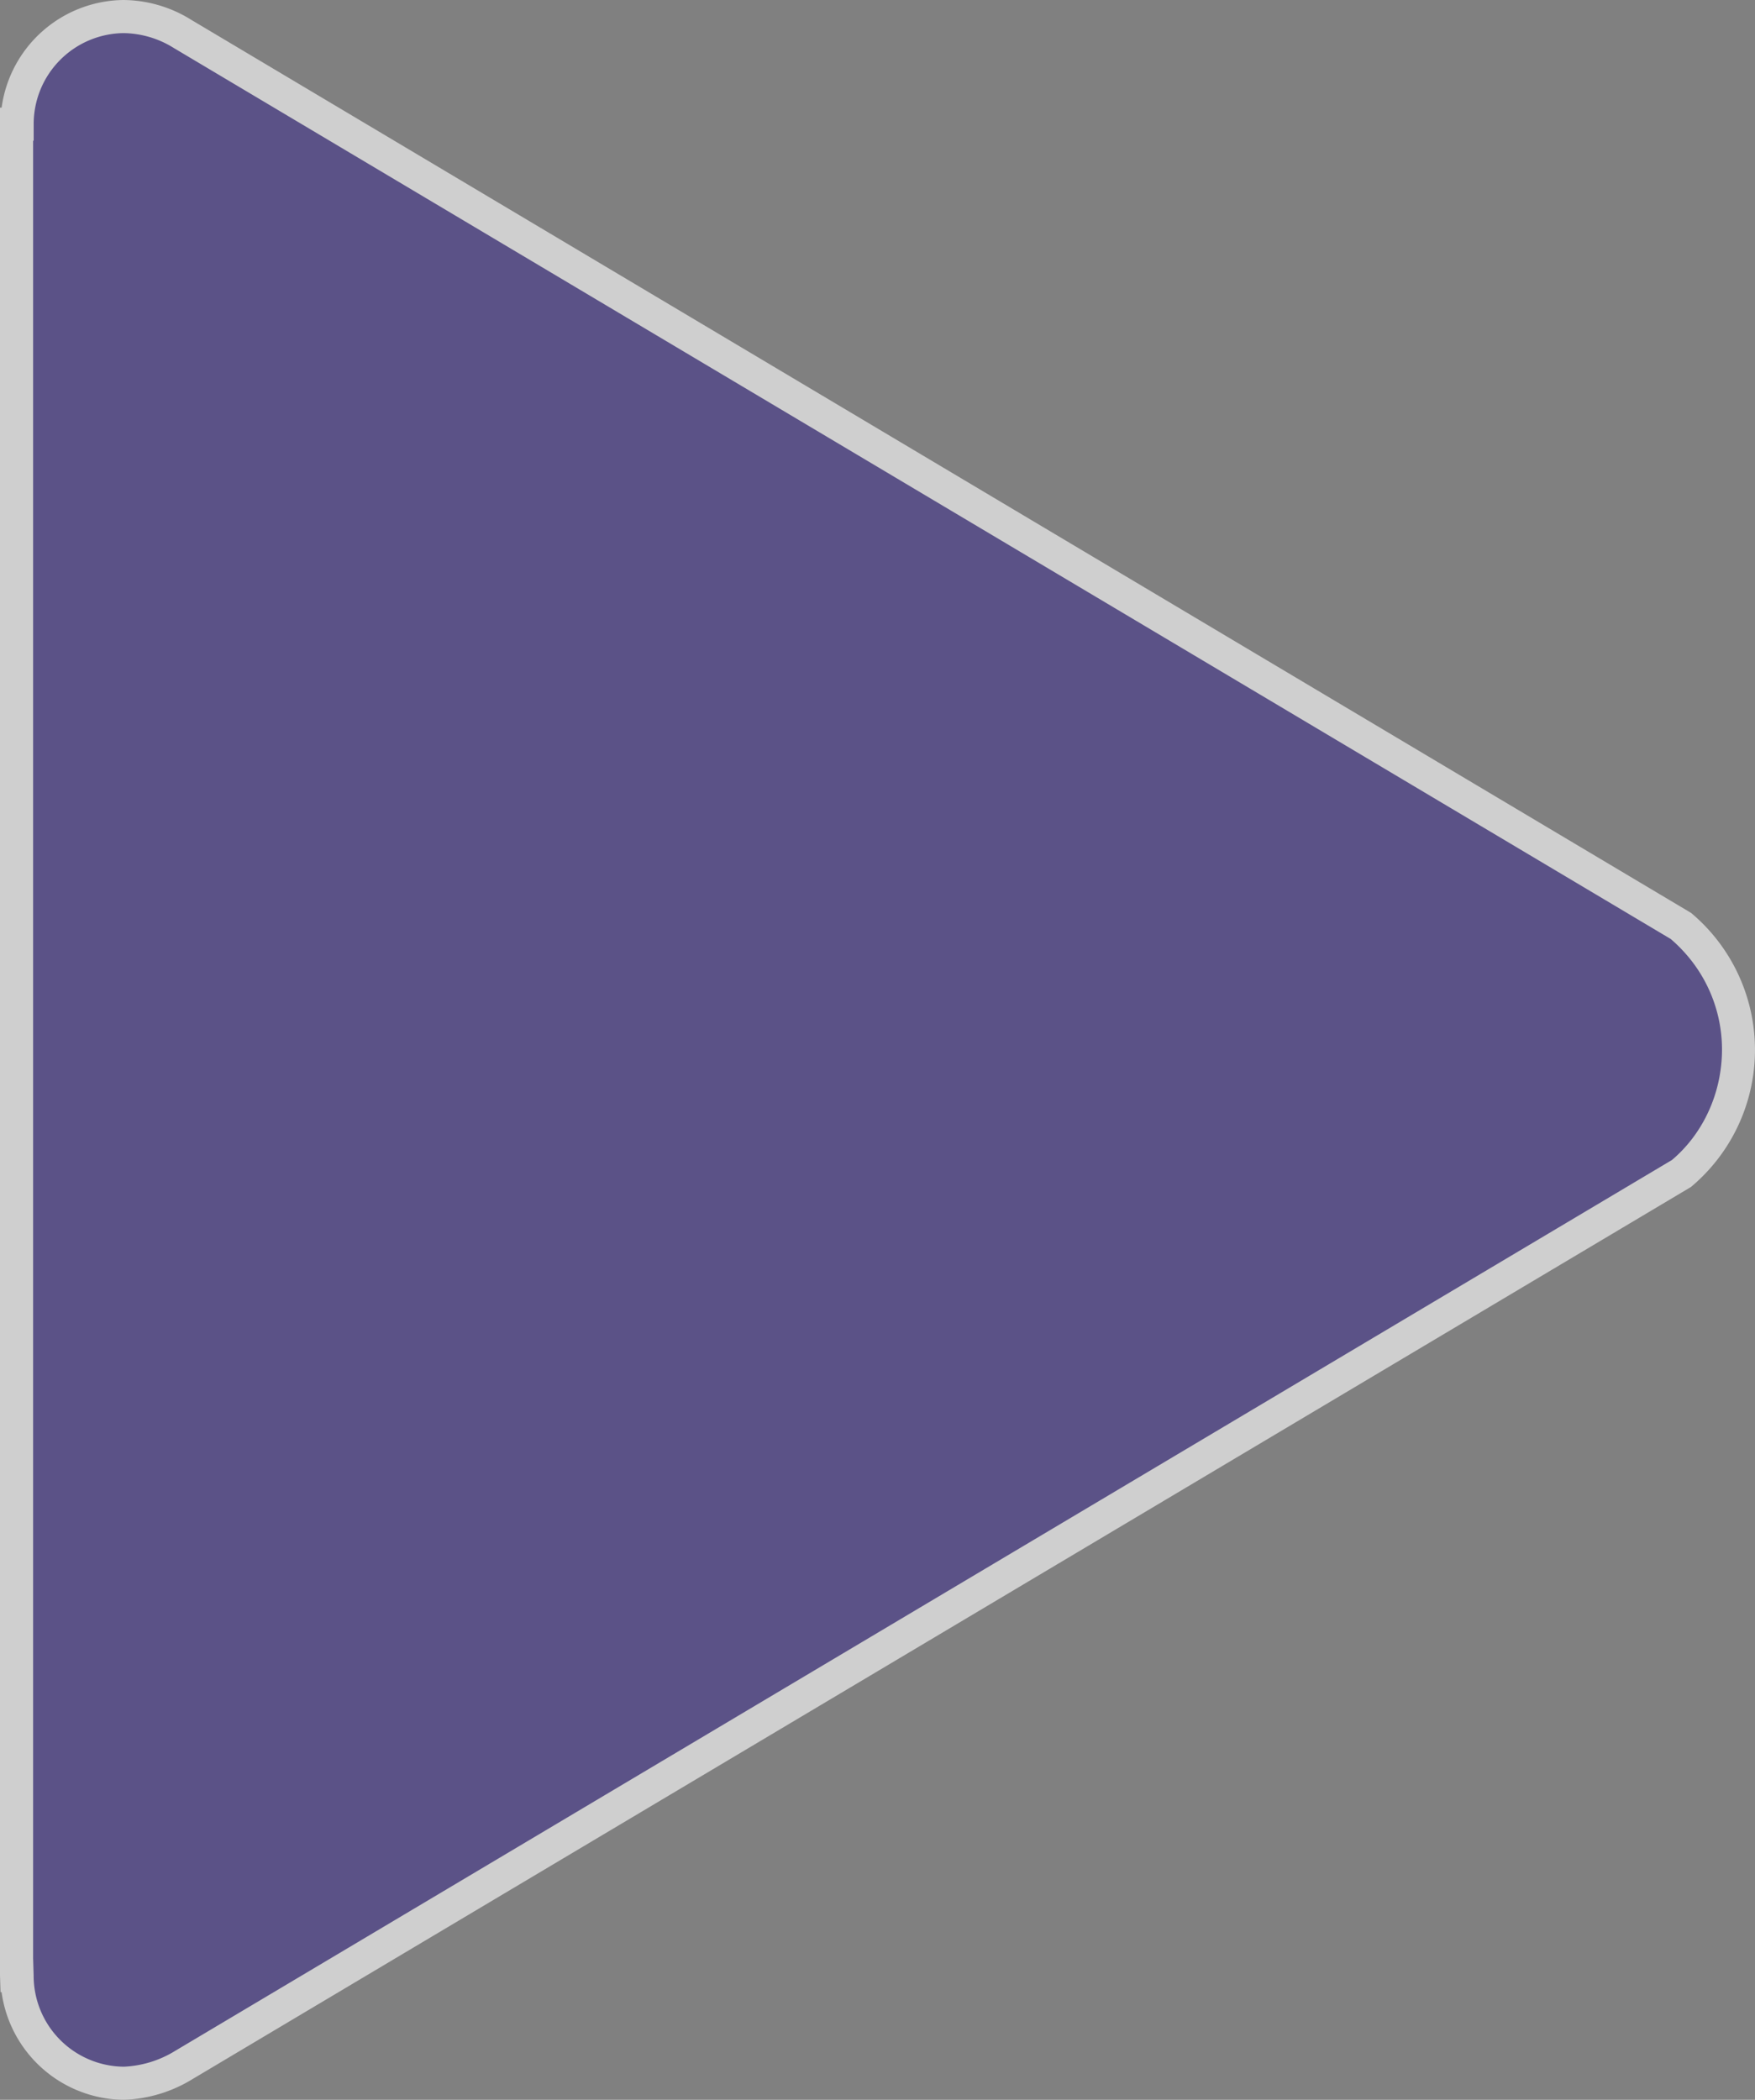
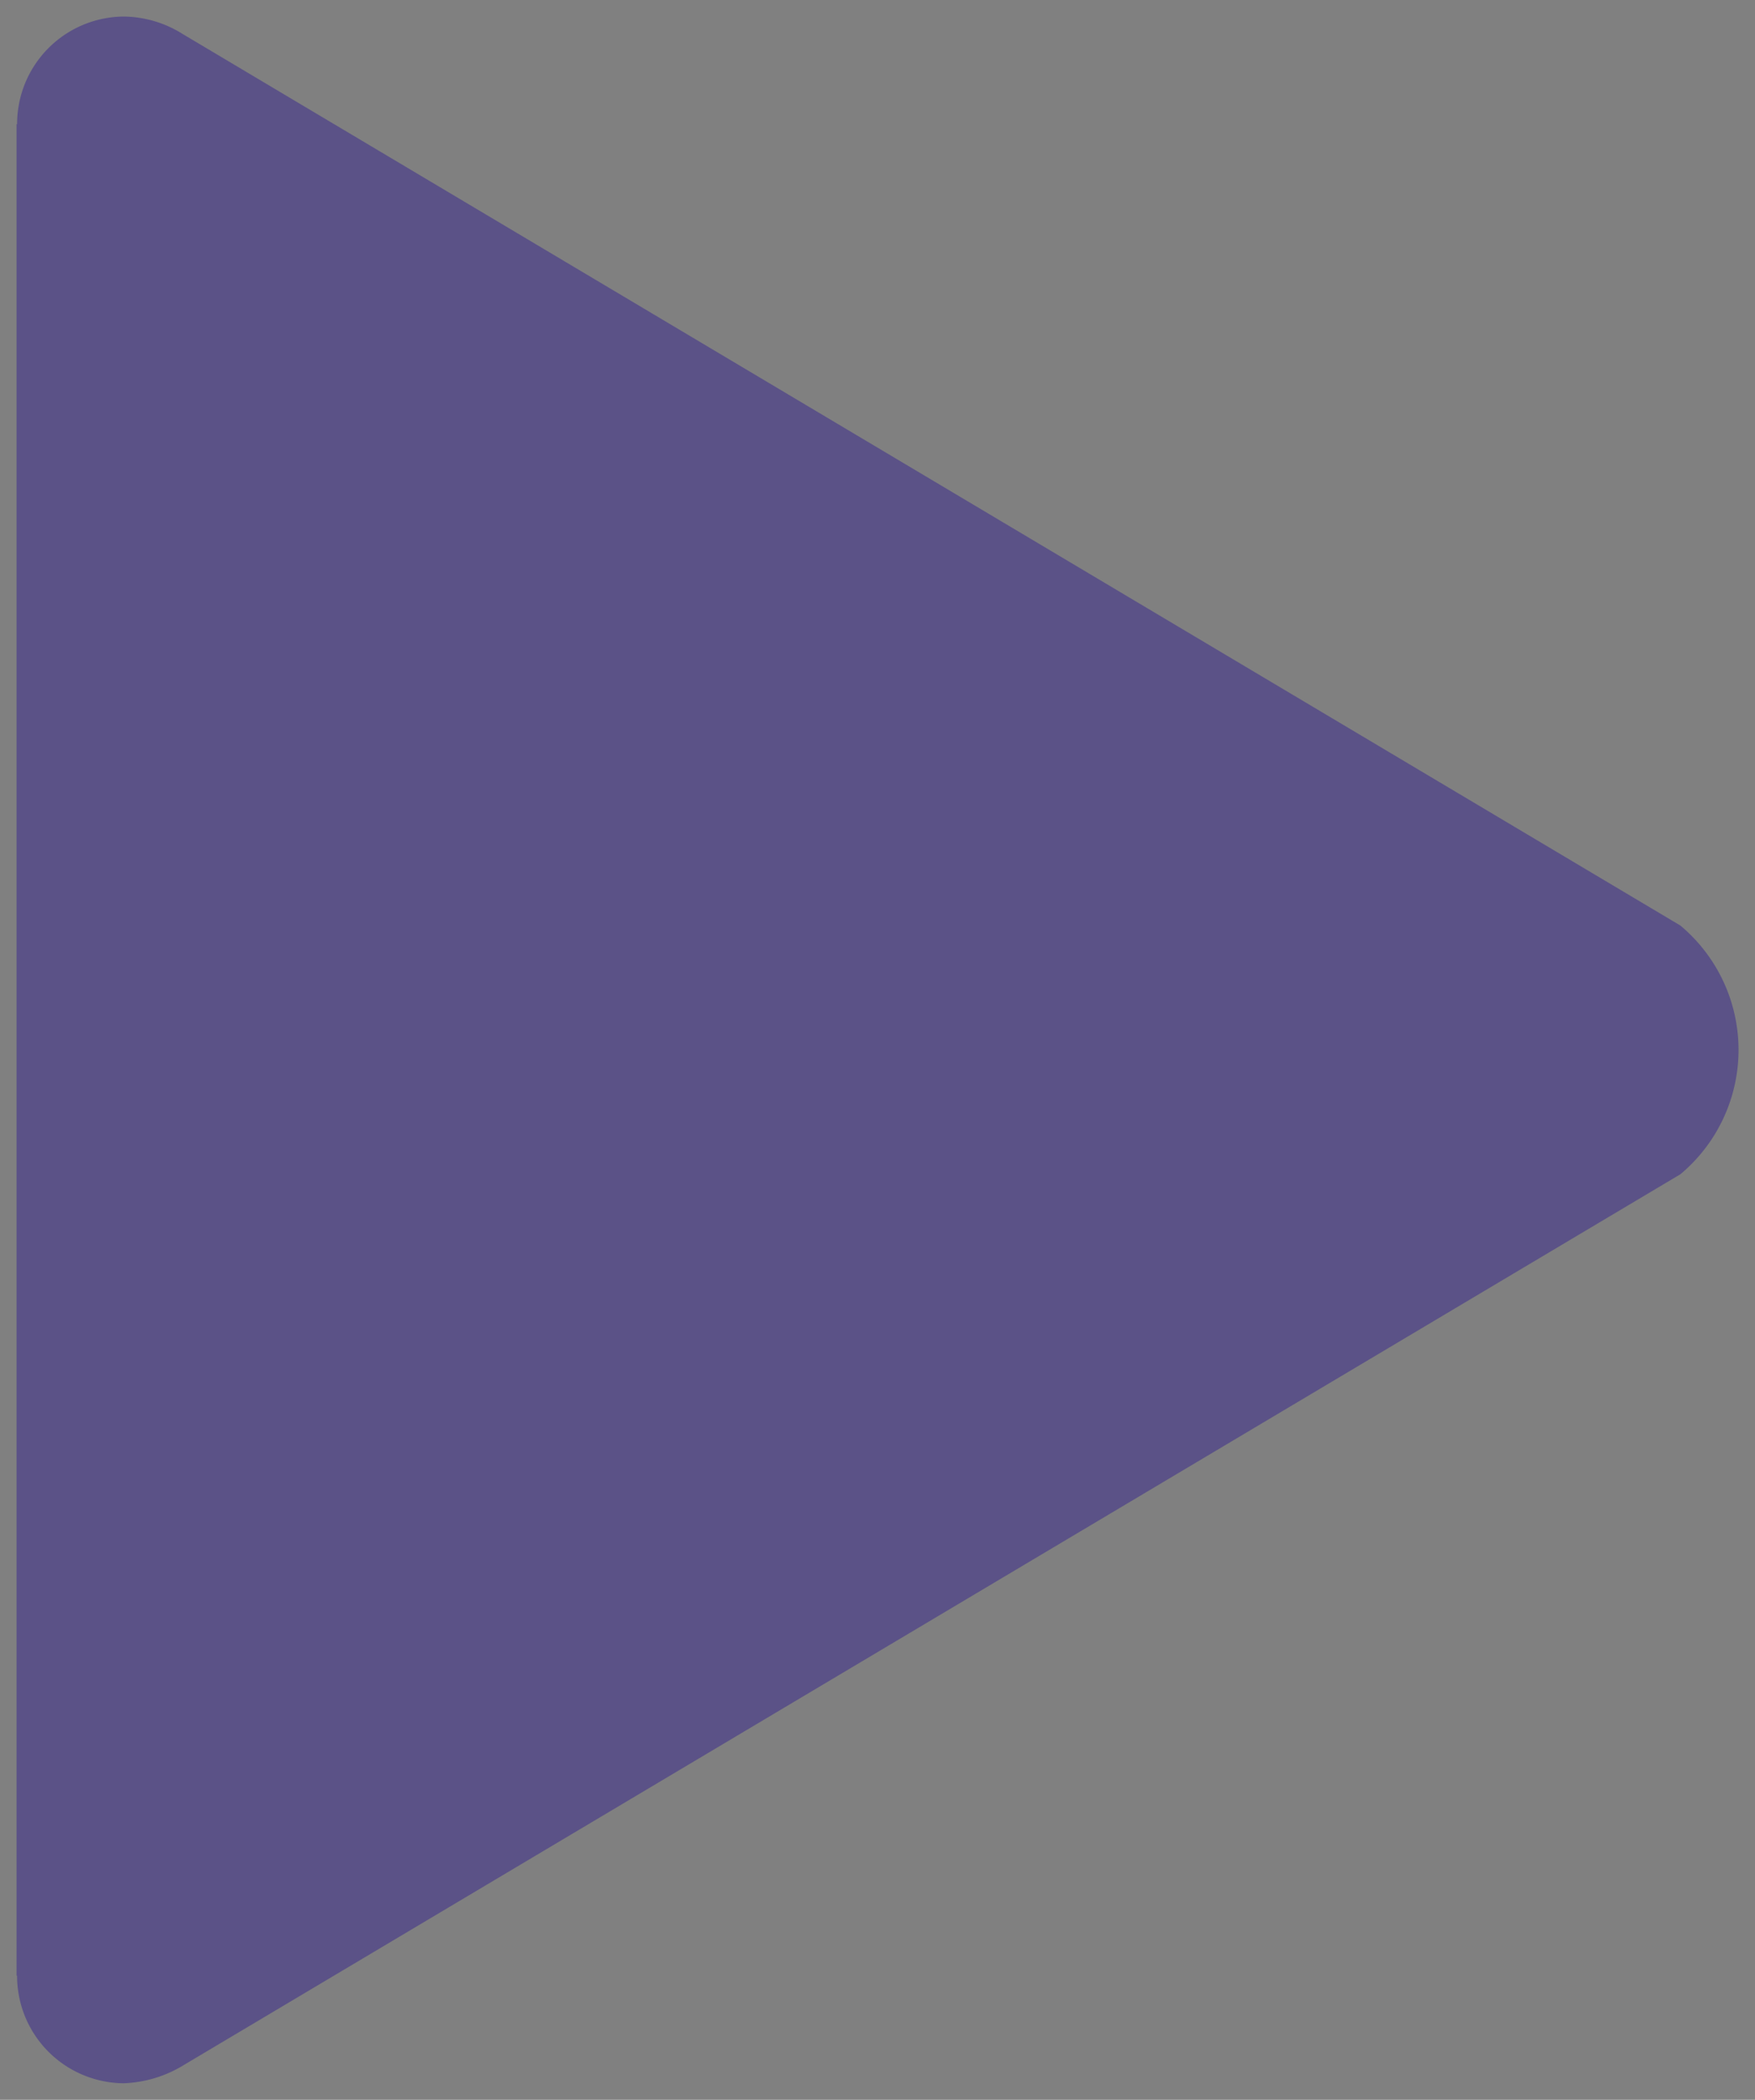
<svg xmlns="http://www.w3.org/2000/svg" viewBox="0 0 52.997 63.4">
  <rect x="0" y="0" width="52.997" height="63.4" fill="#808080" stroke="none" />
  <g style="isolation:isolate" opacity=".619">
    <path d="M50.745 27.946L5.505 1.02A3.405 3.405 0 003.734.5 3.242 3.242 0 00.517 3.75H.5v55.9h.016a3.242 3.242 0 003.217 3.25 3.716 3.716 0 001.82-.552l45.191-26.894a4.892 4.892 0 000-7.508z" fill="#43358b" />
-     <path d="M3.751 63.4a3.761 3.761 0 01-3.703-3.25H.016L0 59.65V3.25h.049A3.755 3.755 0 013.73 0a3.92 3.92 0 012.041.596l45.295 26.967a5.397 5.397 0 01-.002 8.275L5.809 62.777a4.225 4.225 0 01-2.058.623zM1 59.15h.001l.015.501A2.748 2.748 0 003.737 62.4a3.213 3.213 0 001.554-.479l45.198-26.897c.836-.706 1.389-1.764 1.493-2.933a4.363 4.363 0 00-1.004-3.208 4.559 4.559 0 00-.526-.532L5.249 1.45A2.926 2.926 0 003.728 1a2.747 2.747 0 00-2.711 2.749v.501H1v54.9z" fill="#fff" />
  </g>
</svg>